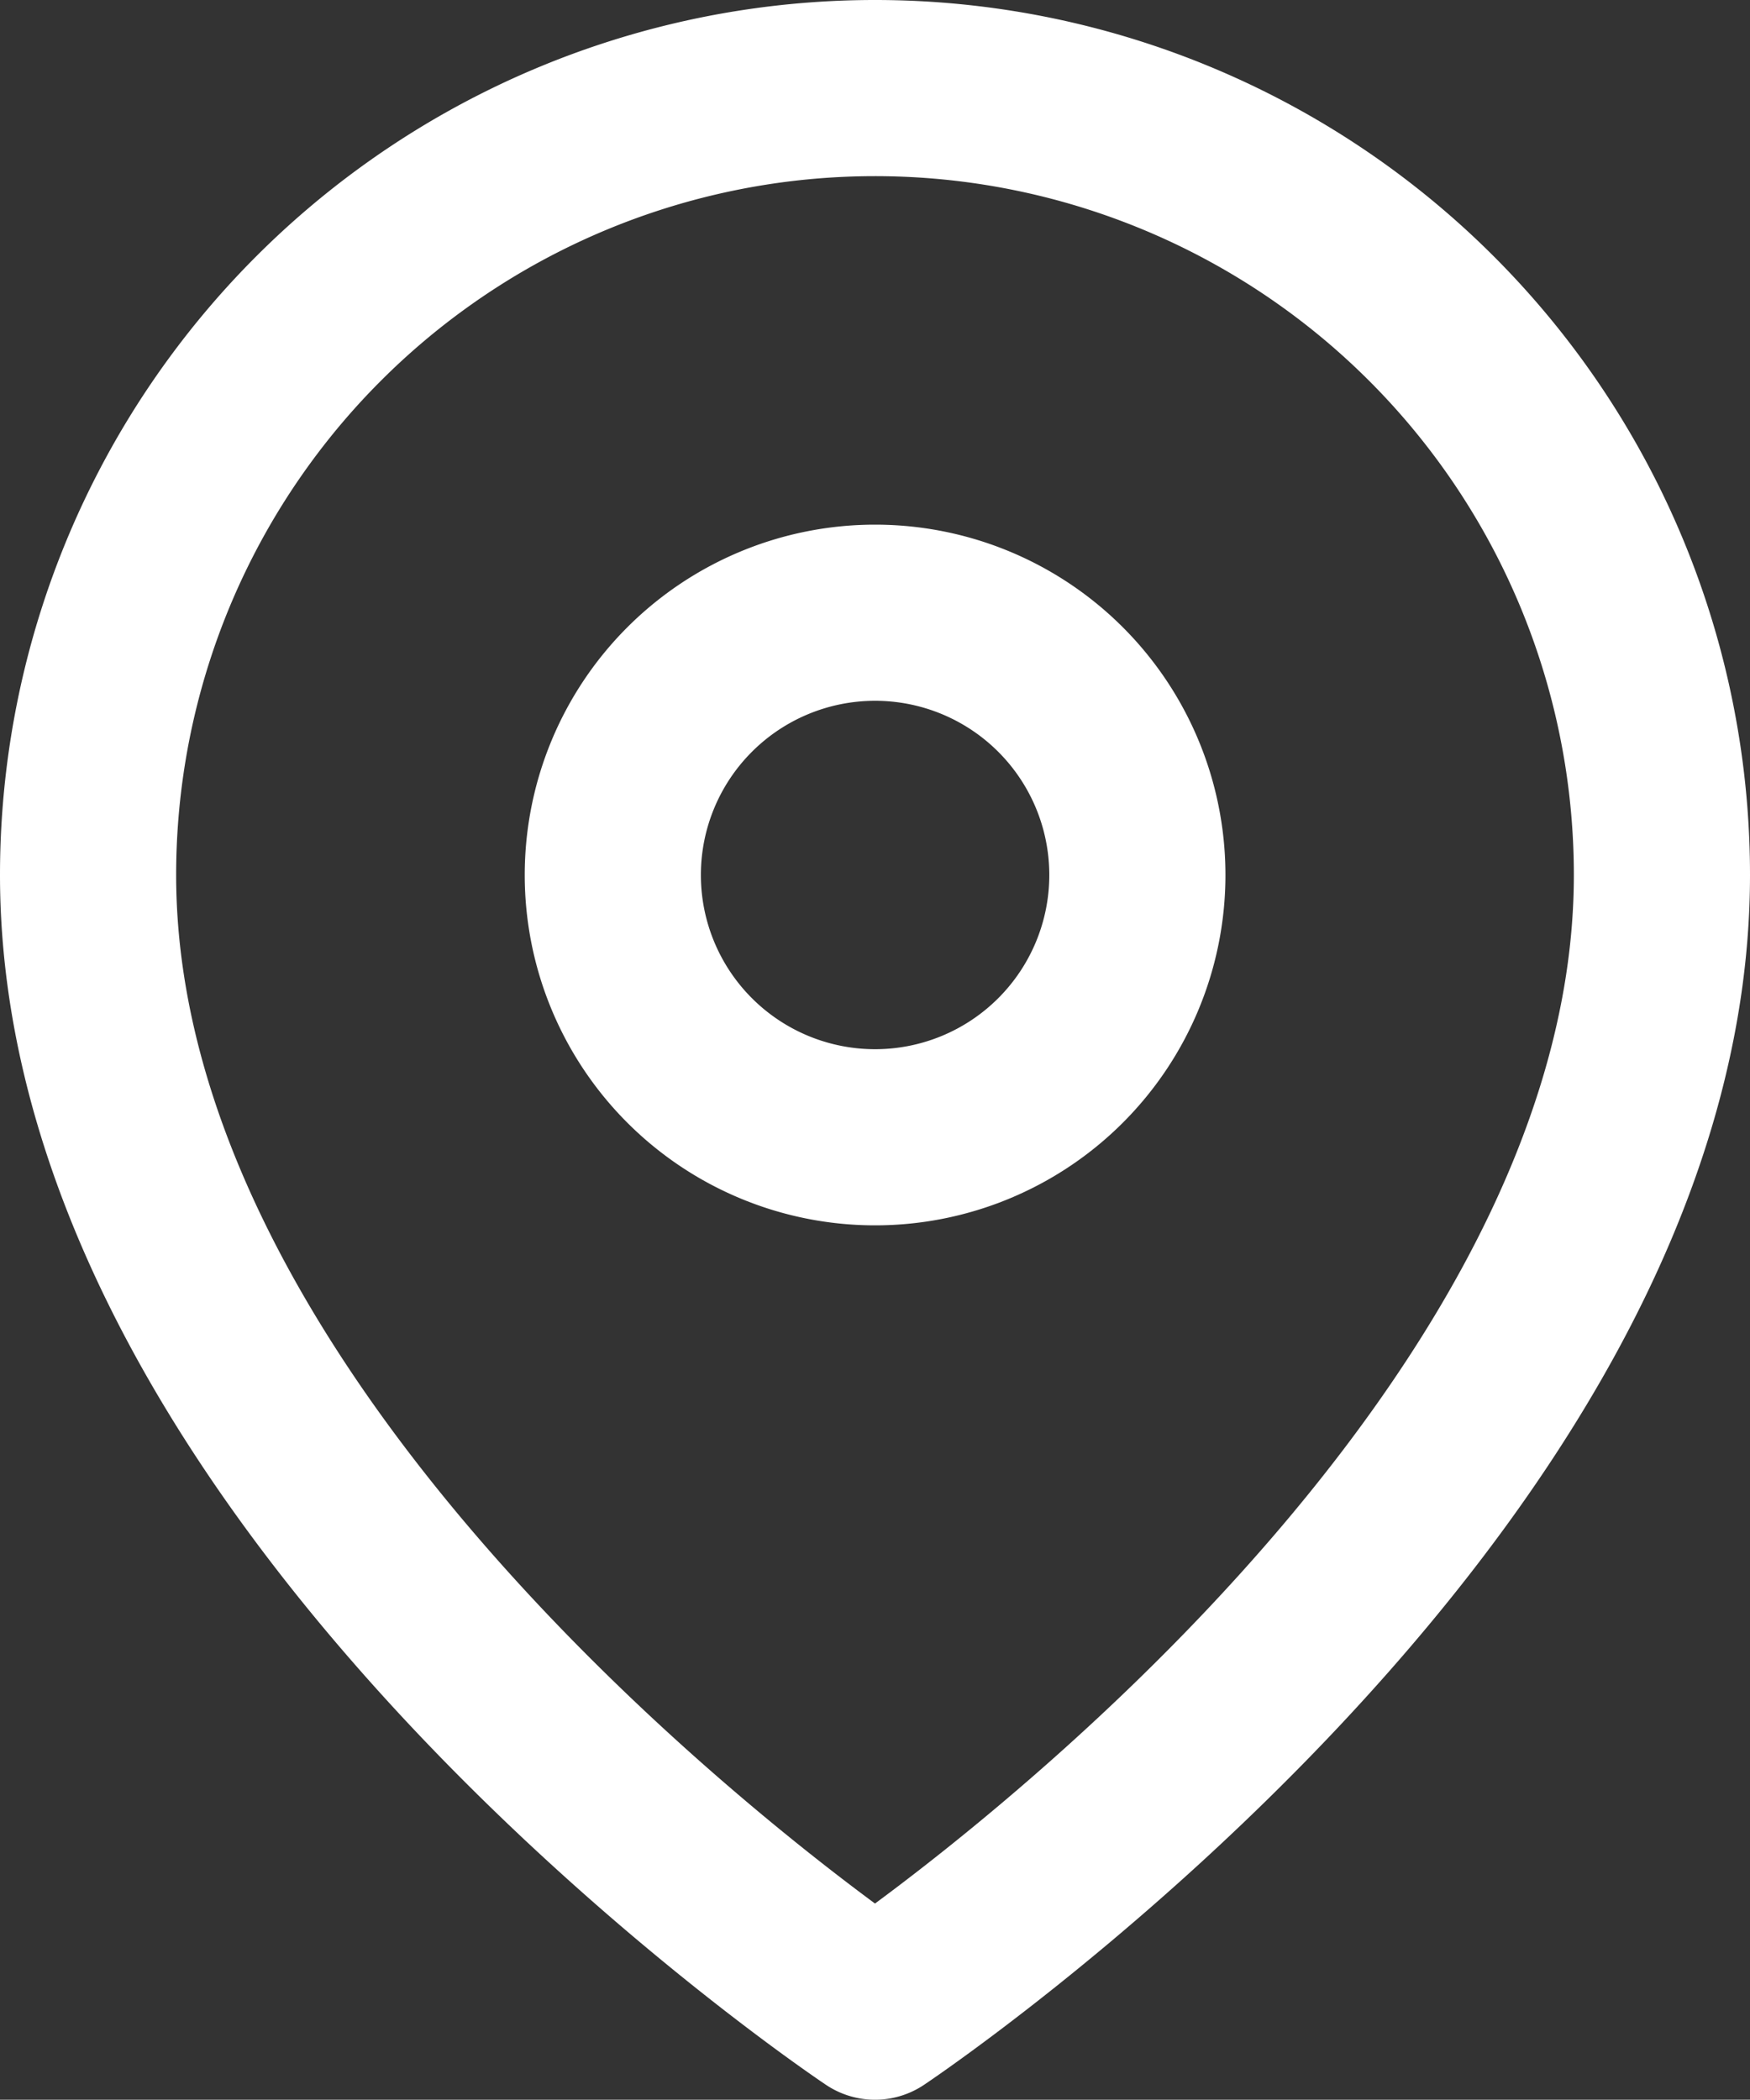
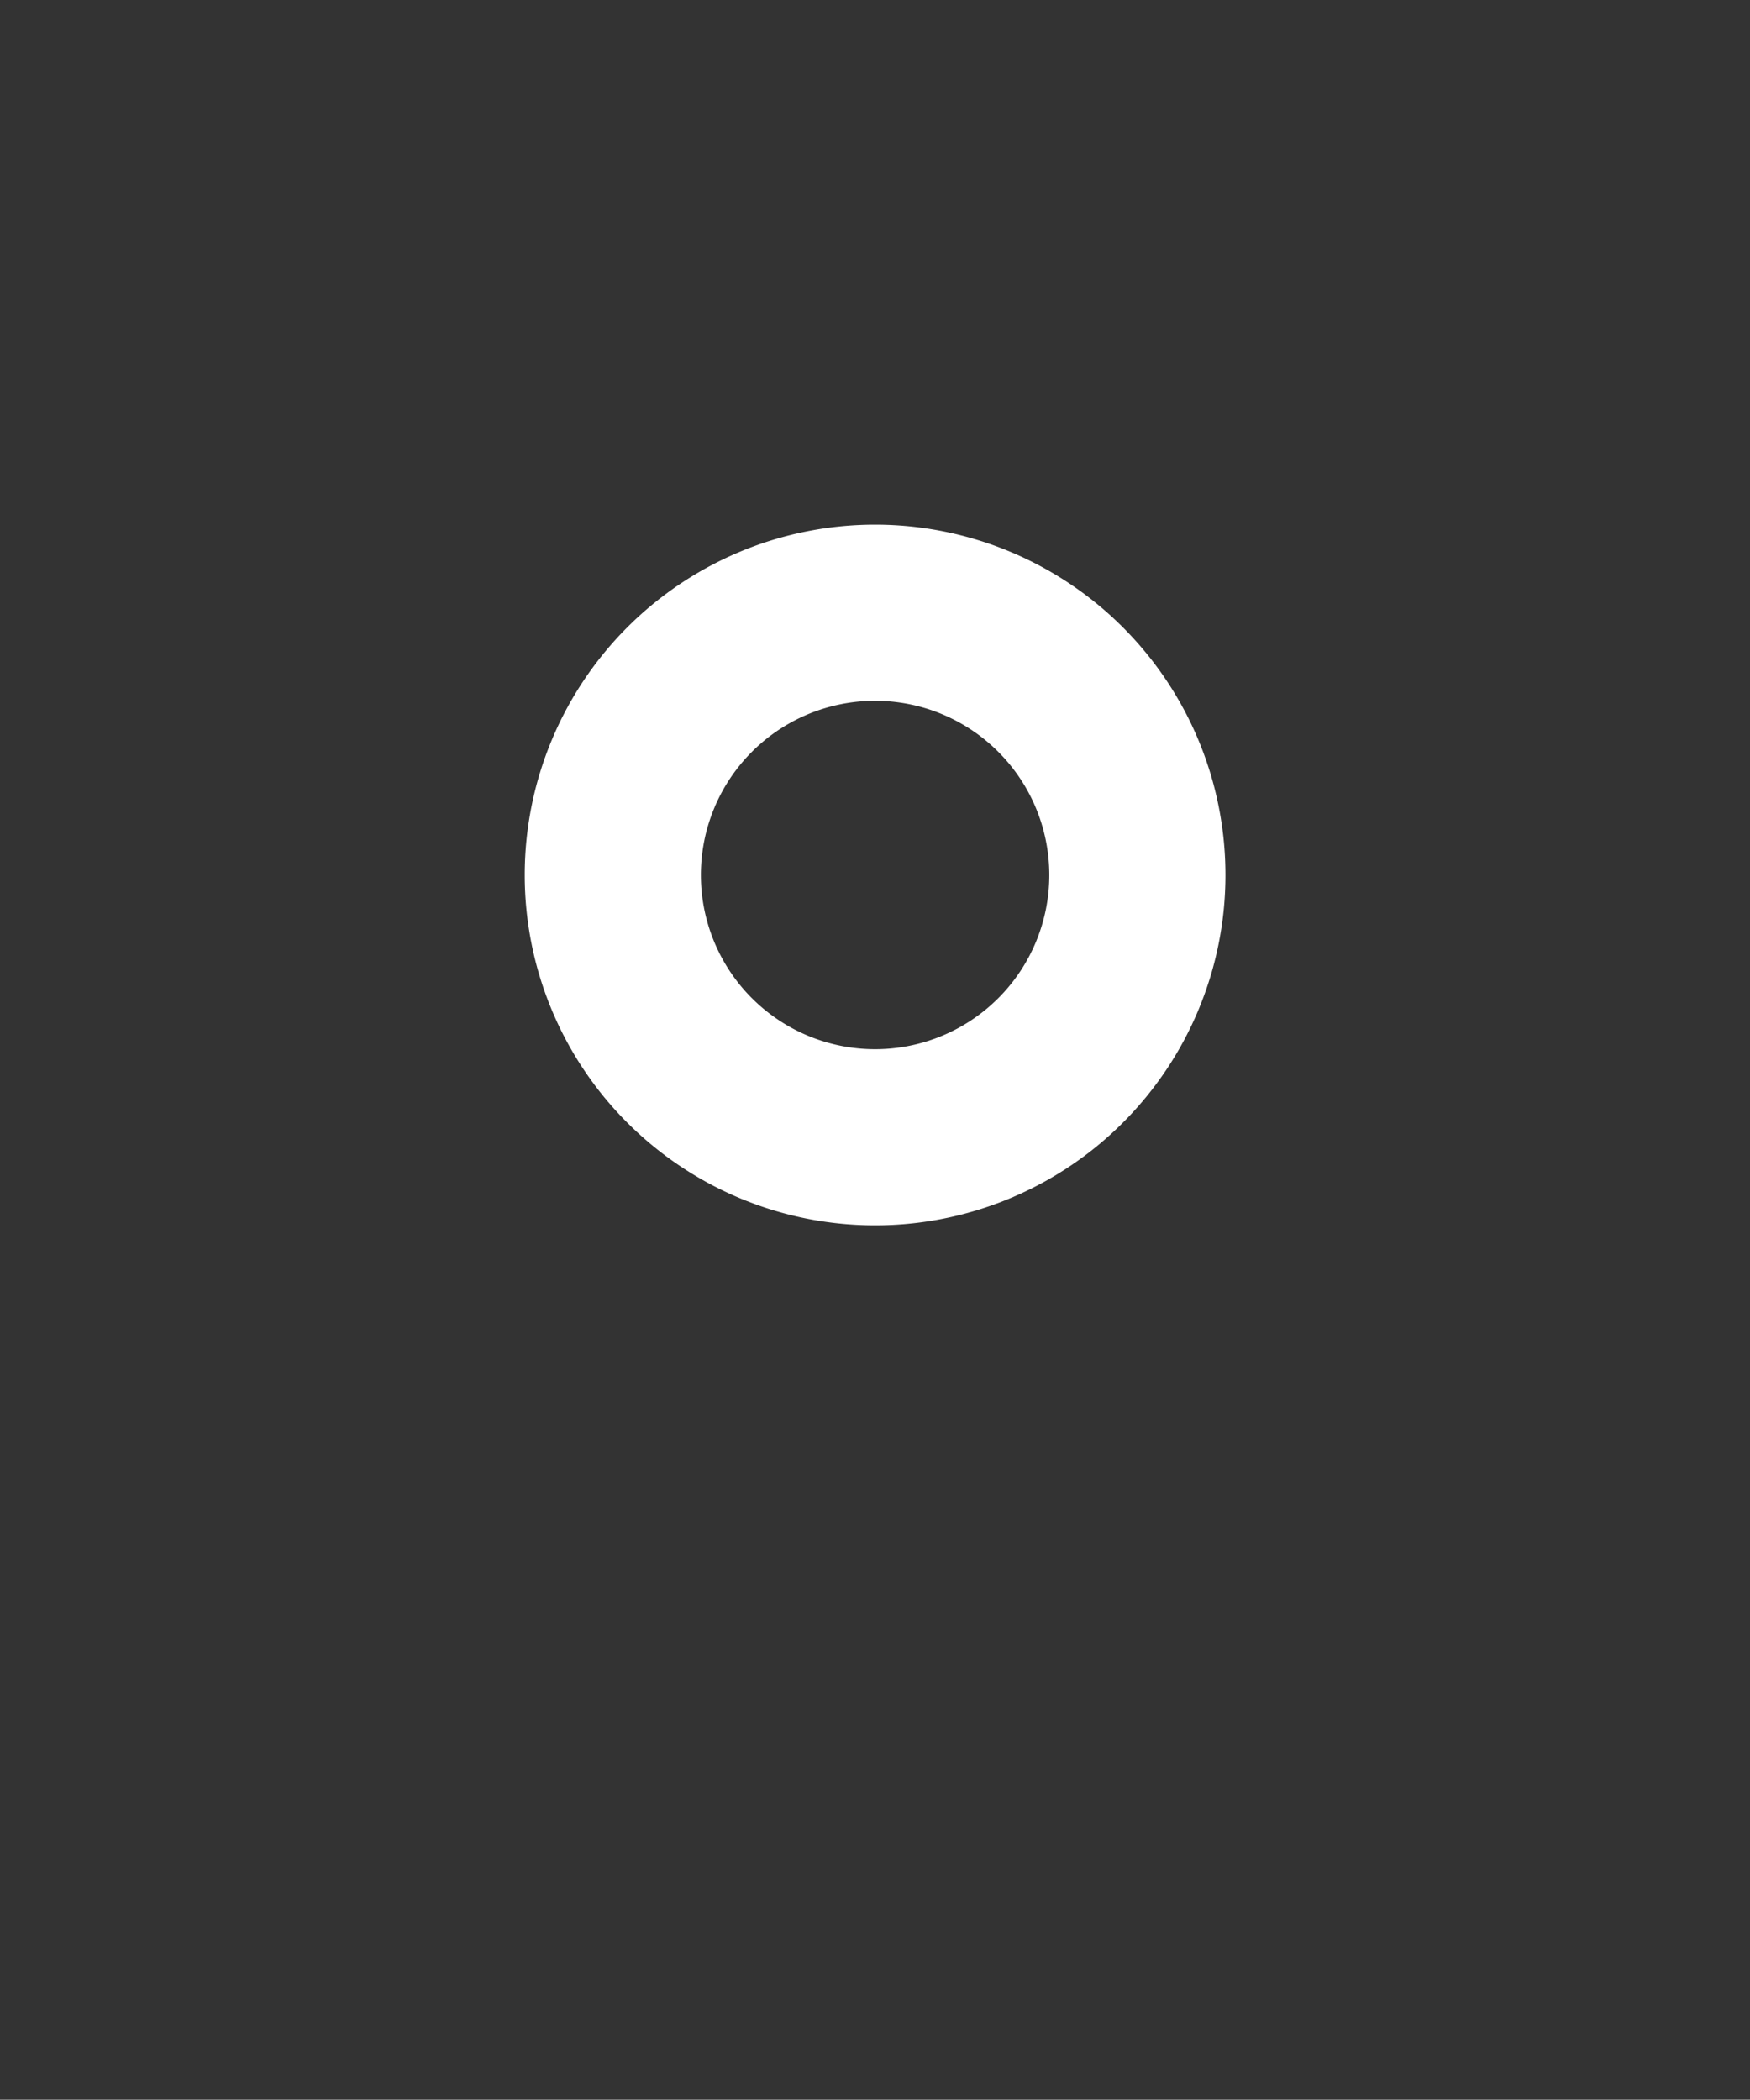
<svg xmlns="http://www.w3.org/2000/svg" width="19.87" height="23.841" viewBox="0 0 19.87 23.841">
  <rect x="0" y="0" width="19.87" height="23.841" fill="#333333" stroke="none" />
  <g id="Icon_feather-map-pin" data-name="Icon feather-map-pin" transform="translate(-3.5 -0.5)">
-     <path id="Path_2234" data-name="Path 2234" d="M22.37,10.435c0,6.949-8.935,12.906-8.935,12.906S4.5,17.384,4.5,10.435a8.935,8.935,0,0,1,17.87,0Z" transform="translate(0 0)" fill="none" stroke="#fff" stroke-linecap="round" stroke-linejoin="round" stroke-width="2" />
    <path id="Path_2235" data-name="Path 2235" d="M19.457,13.478A2.978,2.978,0,1,1,16.478,10.5,2.978,2.978,0,0,1,19.457,13.478Z" transform="translate(-3.043 -3.043)" fill="none" stroke="#fff" stroke-linecap="round" stroke-linejoin="round" stroke-width="2" />
  </g>
</svg>